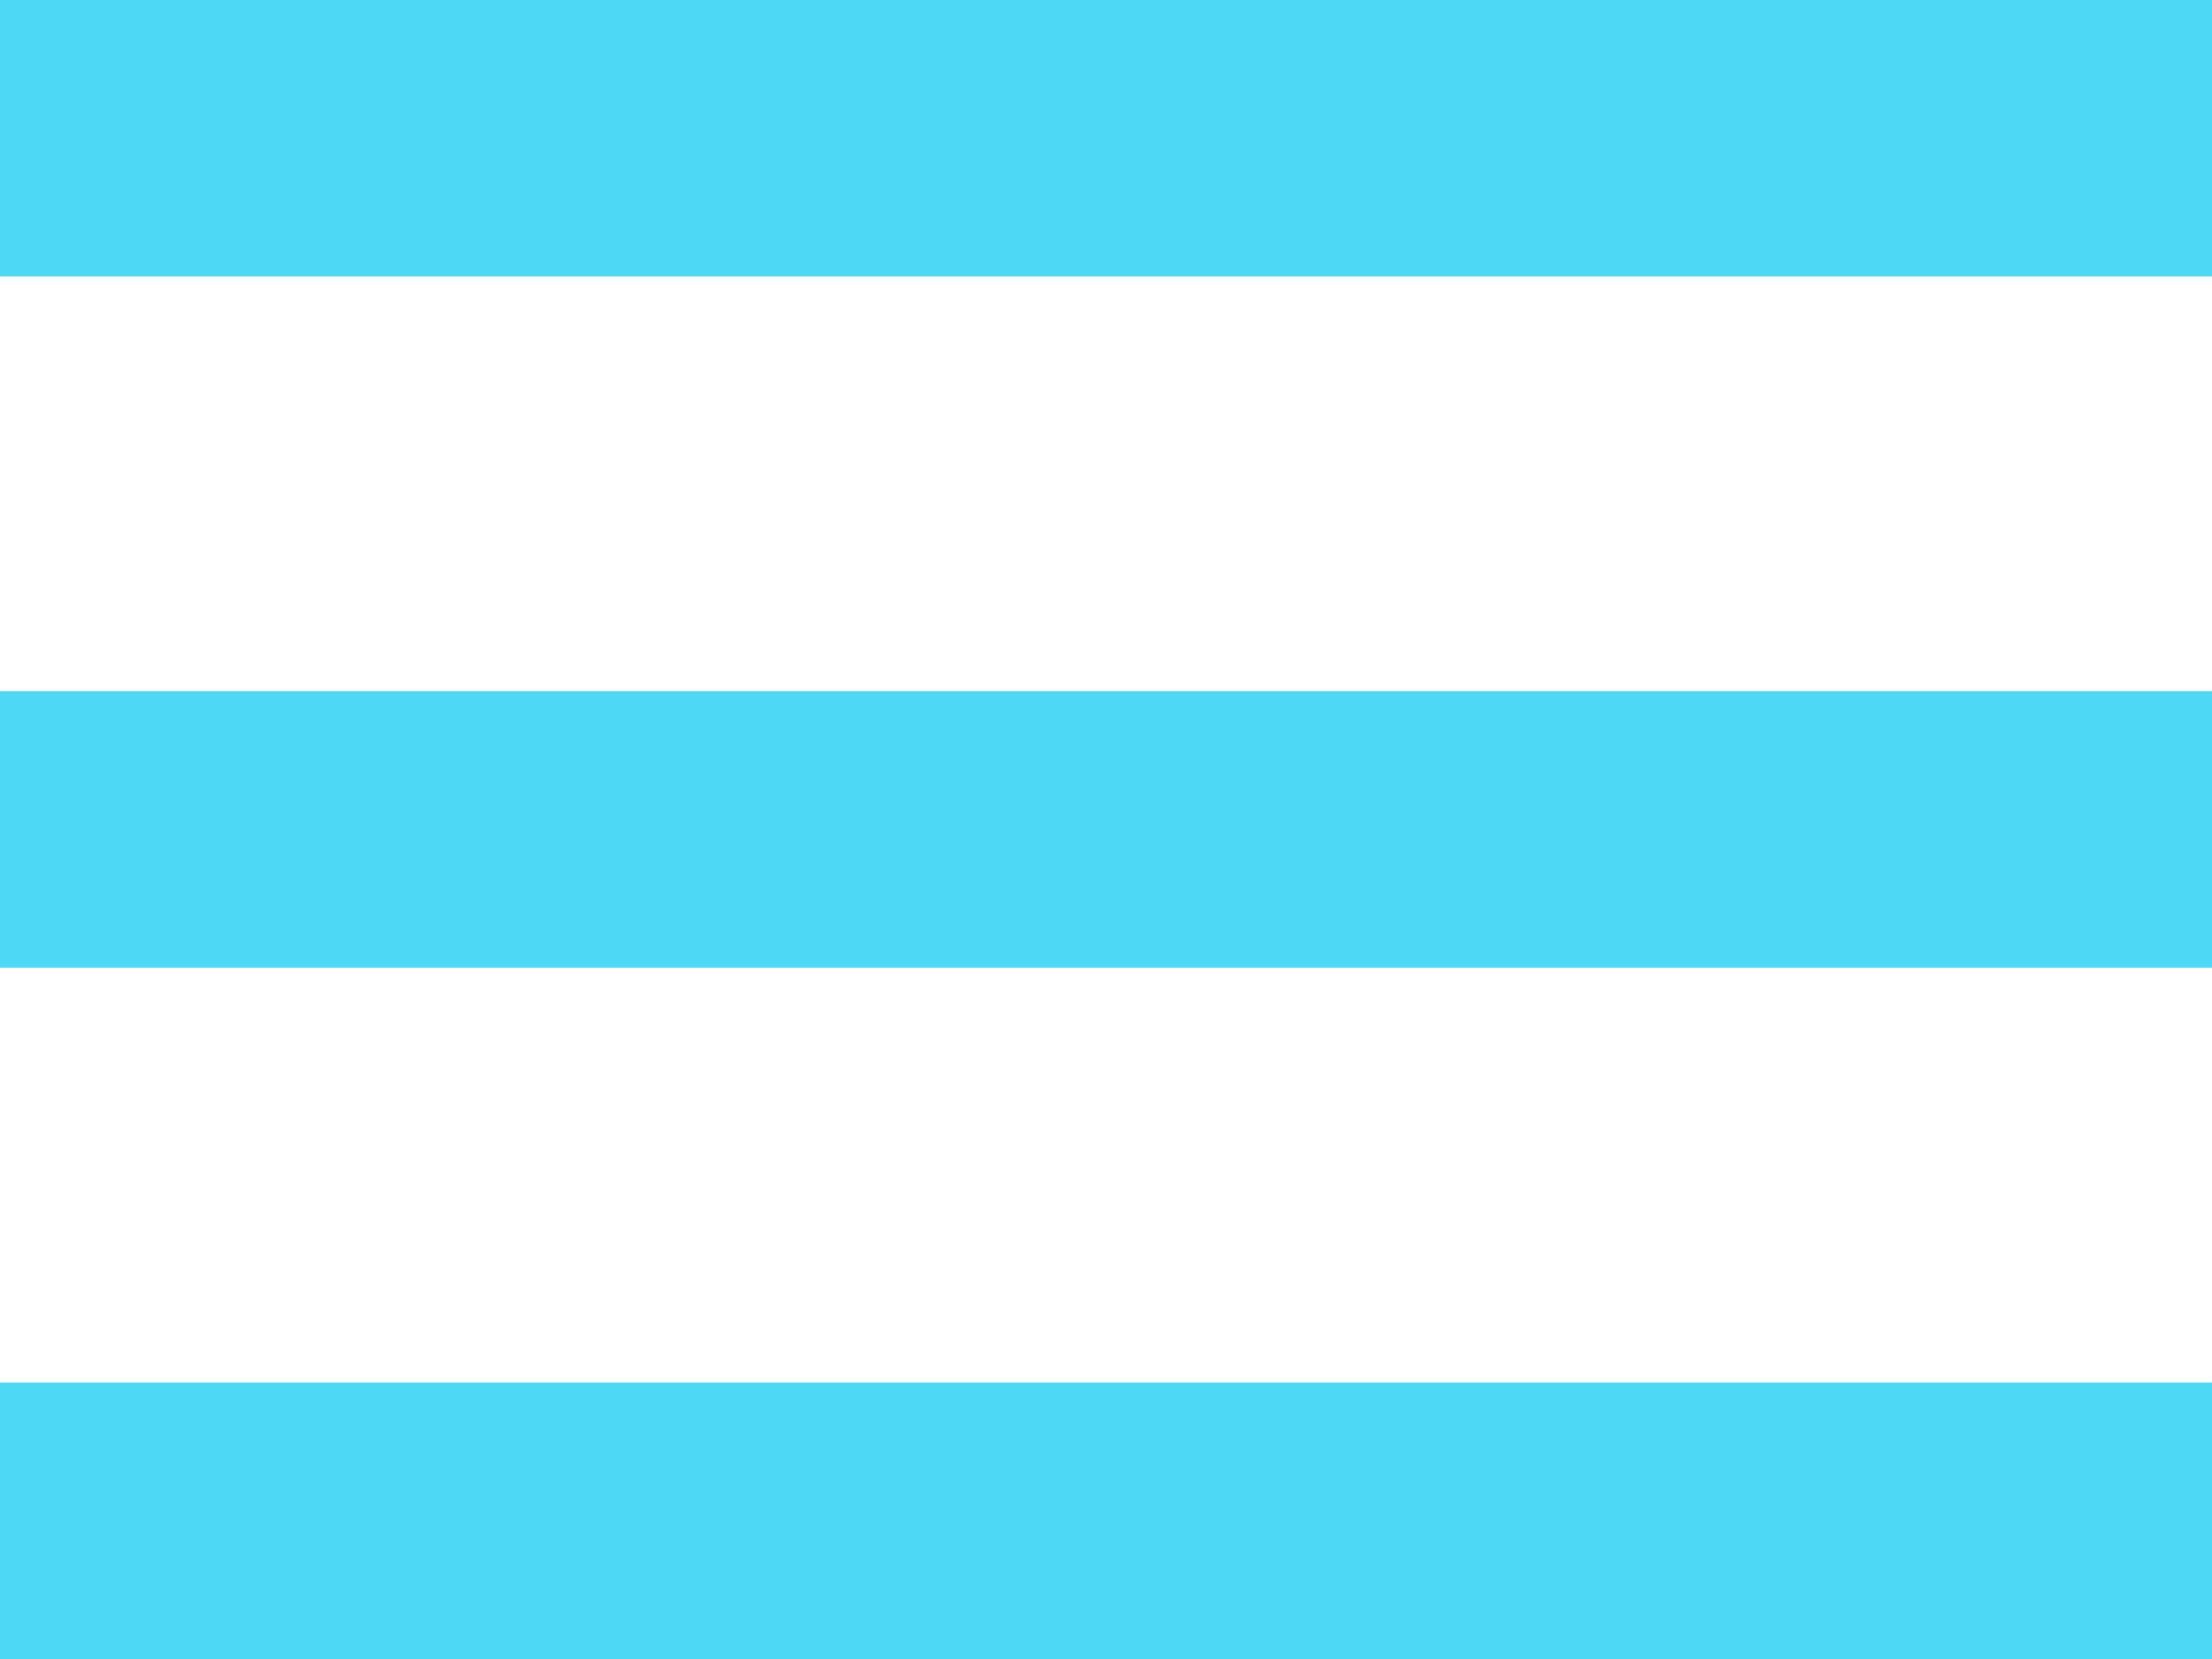
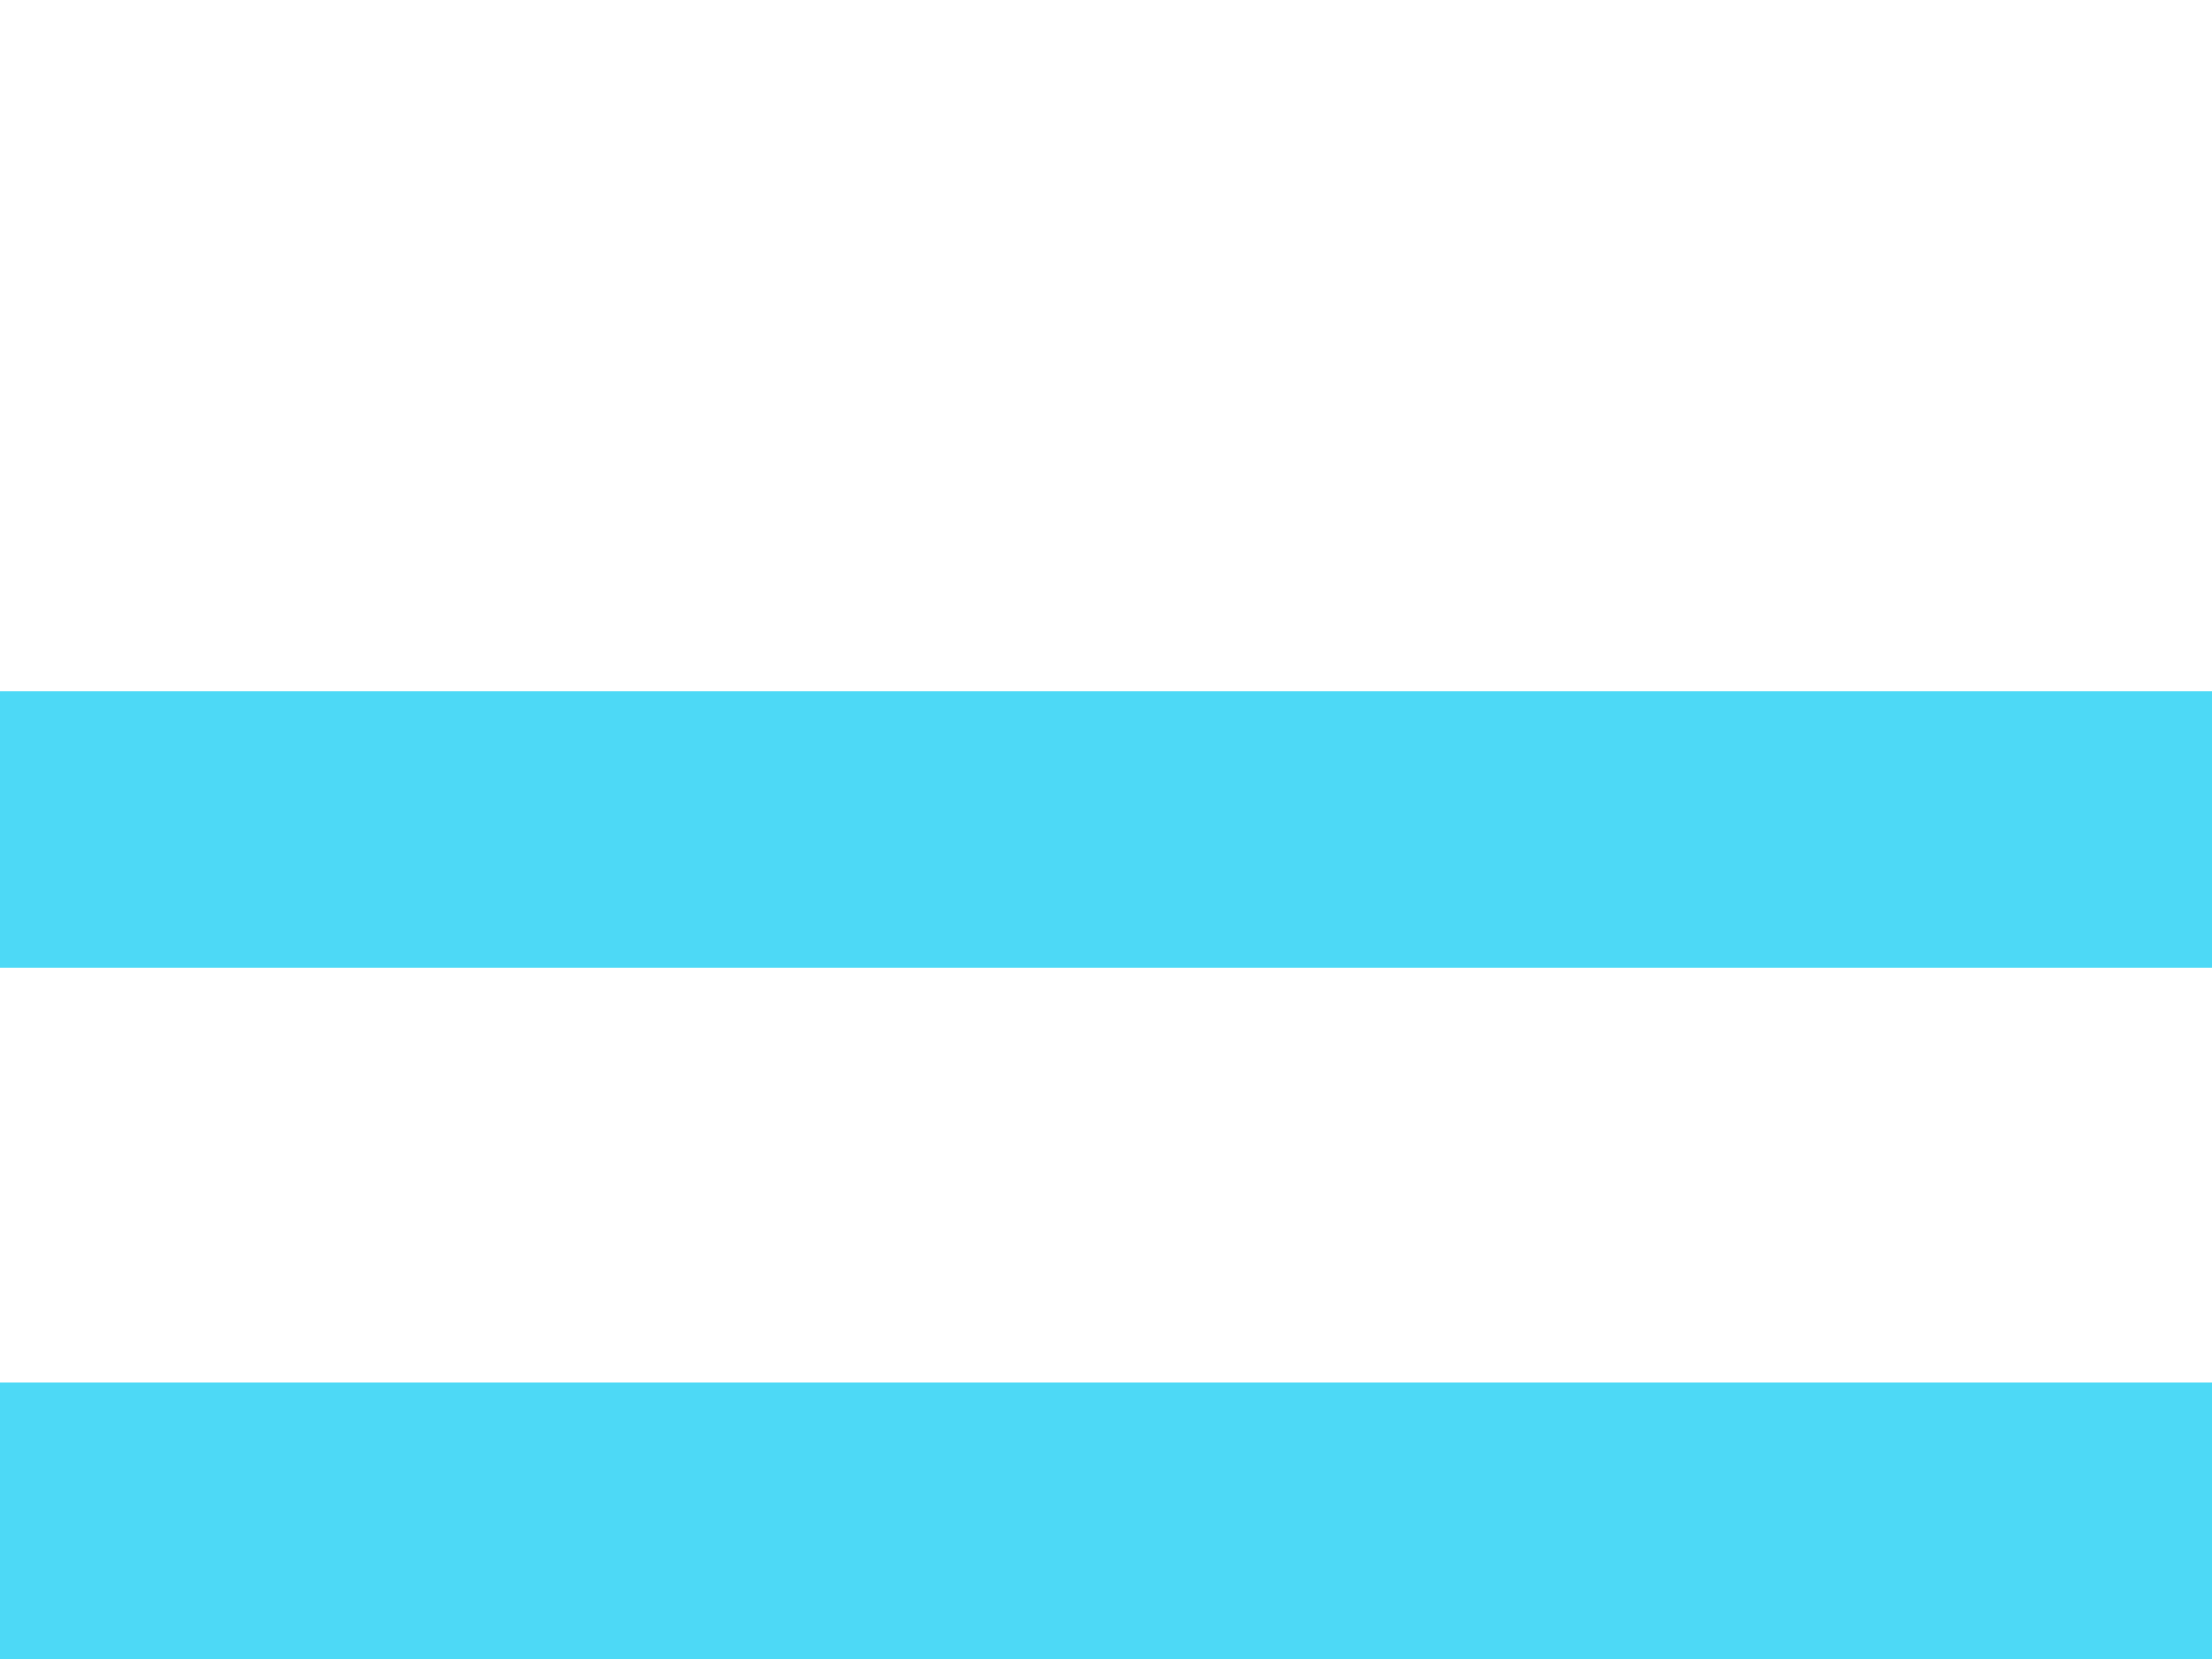
<svg xmlns="http://www.w3.org/2000/svg" width="16" height="12" viewBox="0 0 16 12" fill="none">
-   <rect width="16" height="2" fill="#4DD9F6" />
  <rect y="5" width="16" height="2" fill="#4DD9F6" />
  <rect y="10" width="16" height="2" fill="#4DD9F6" />
</svg>